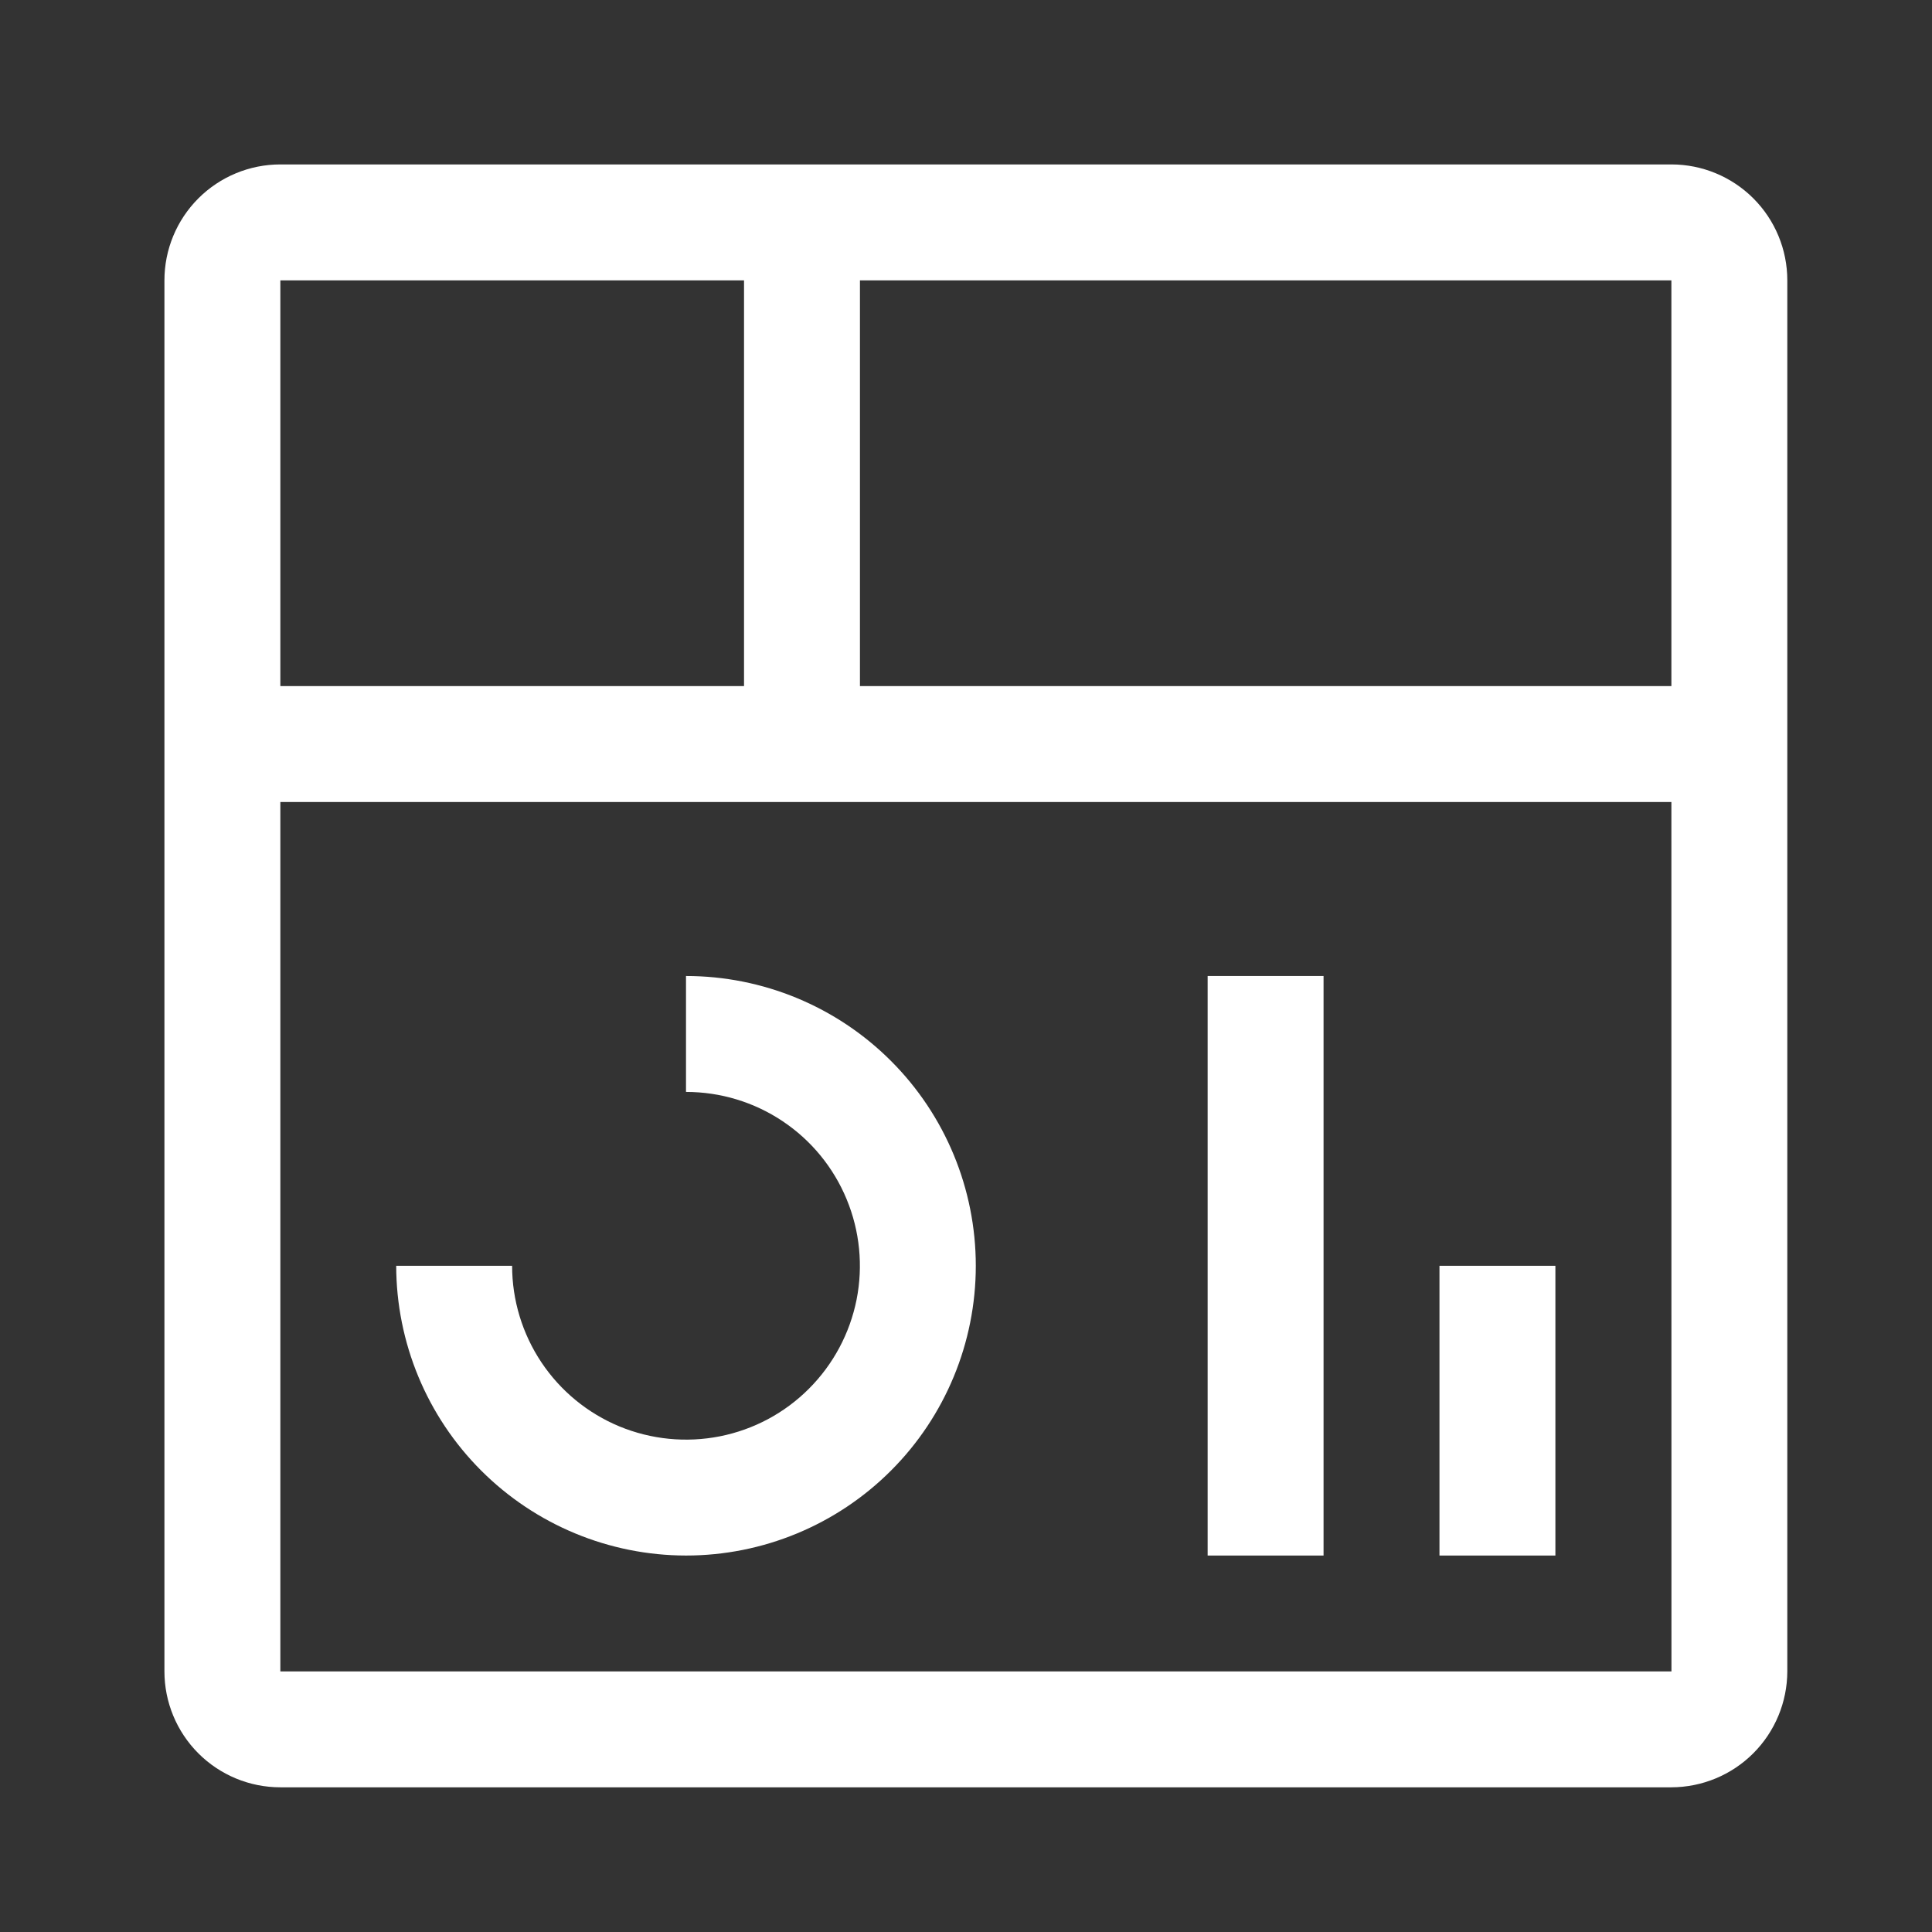
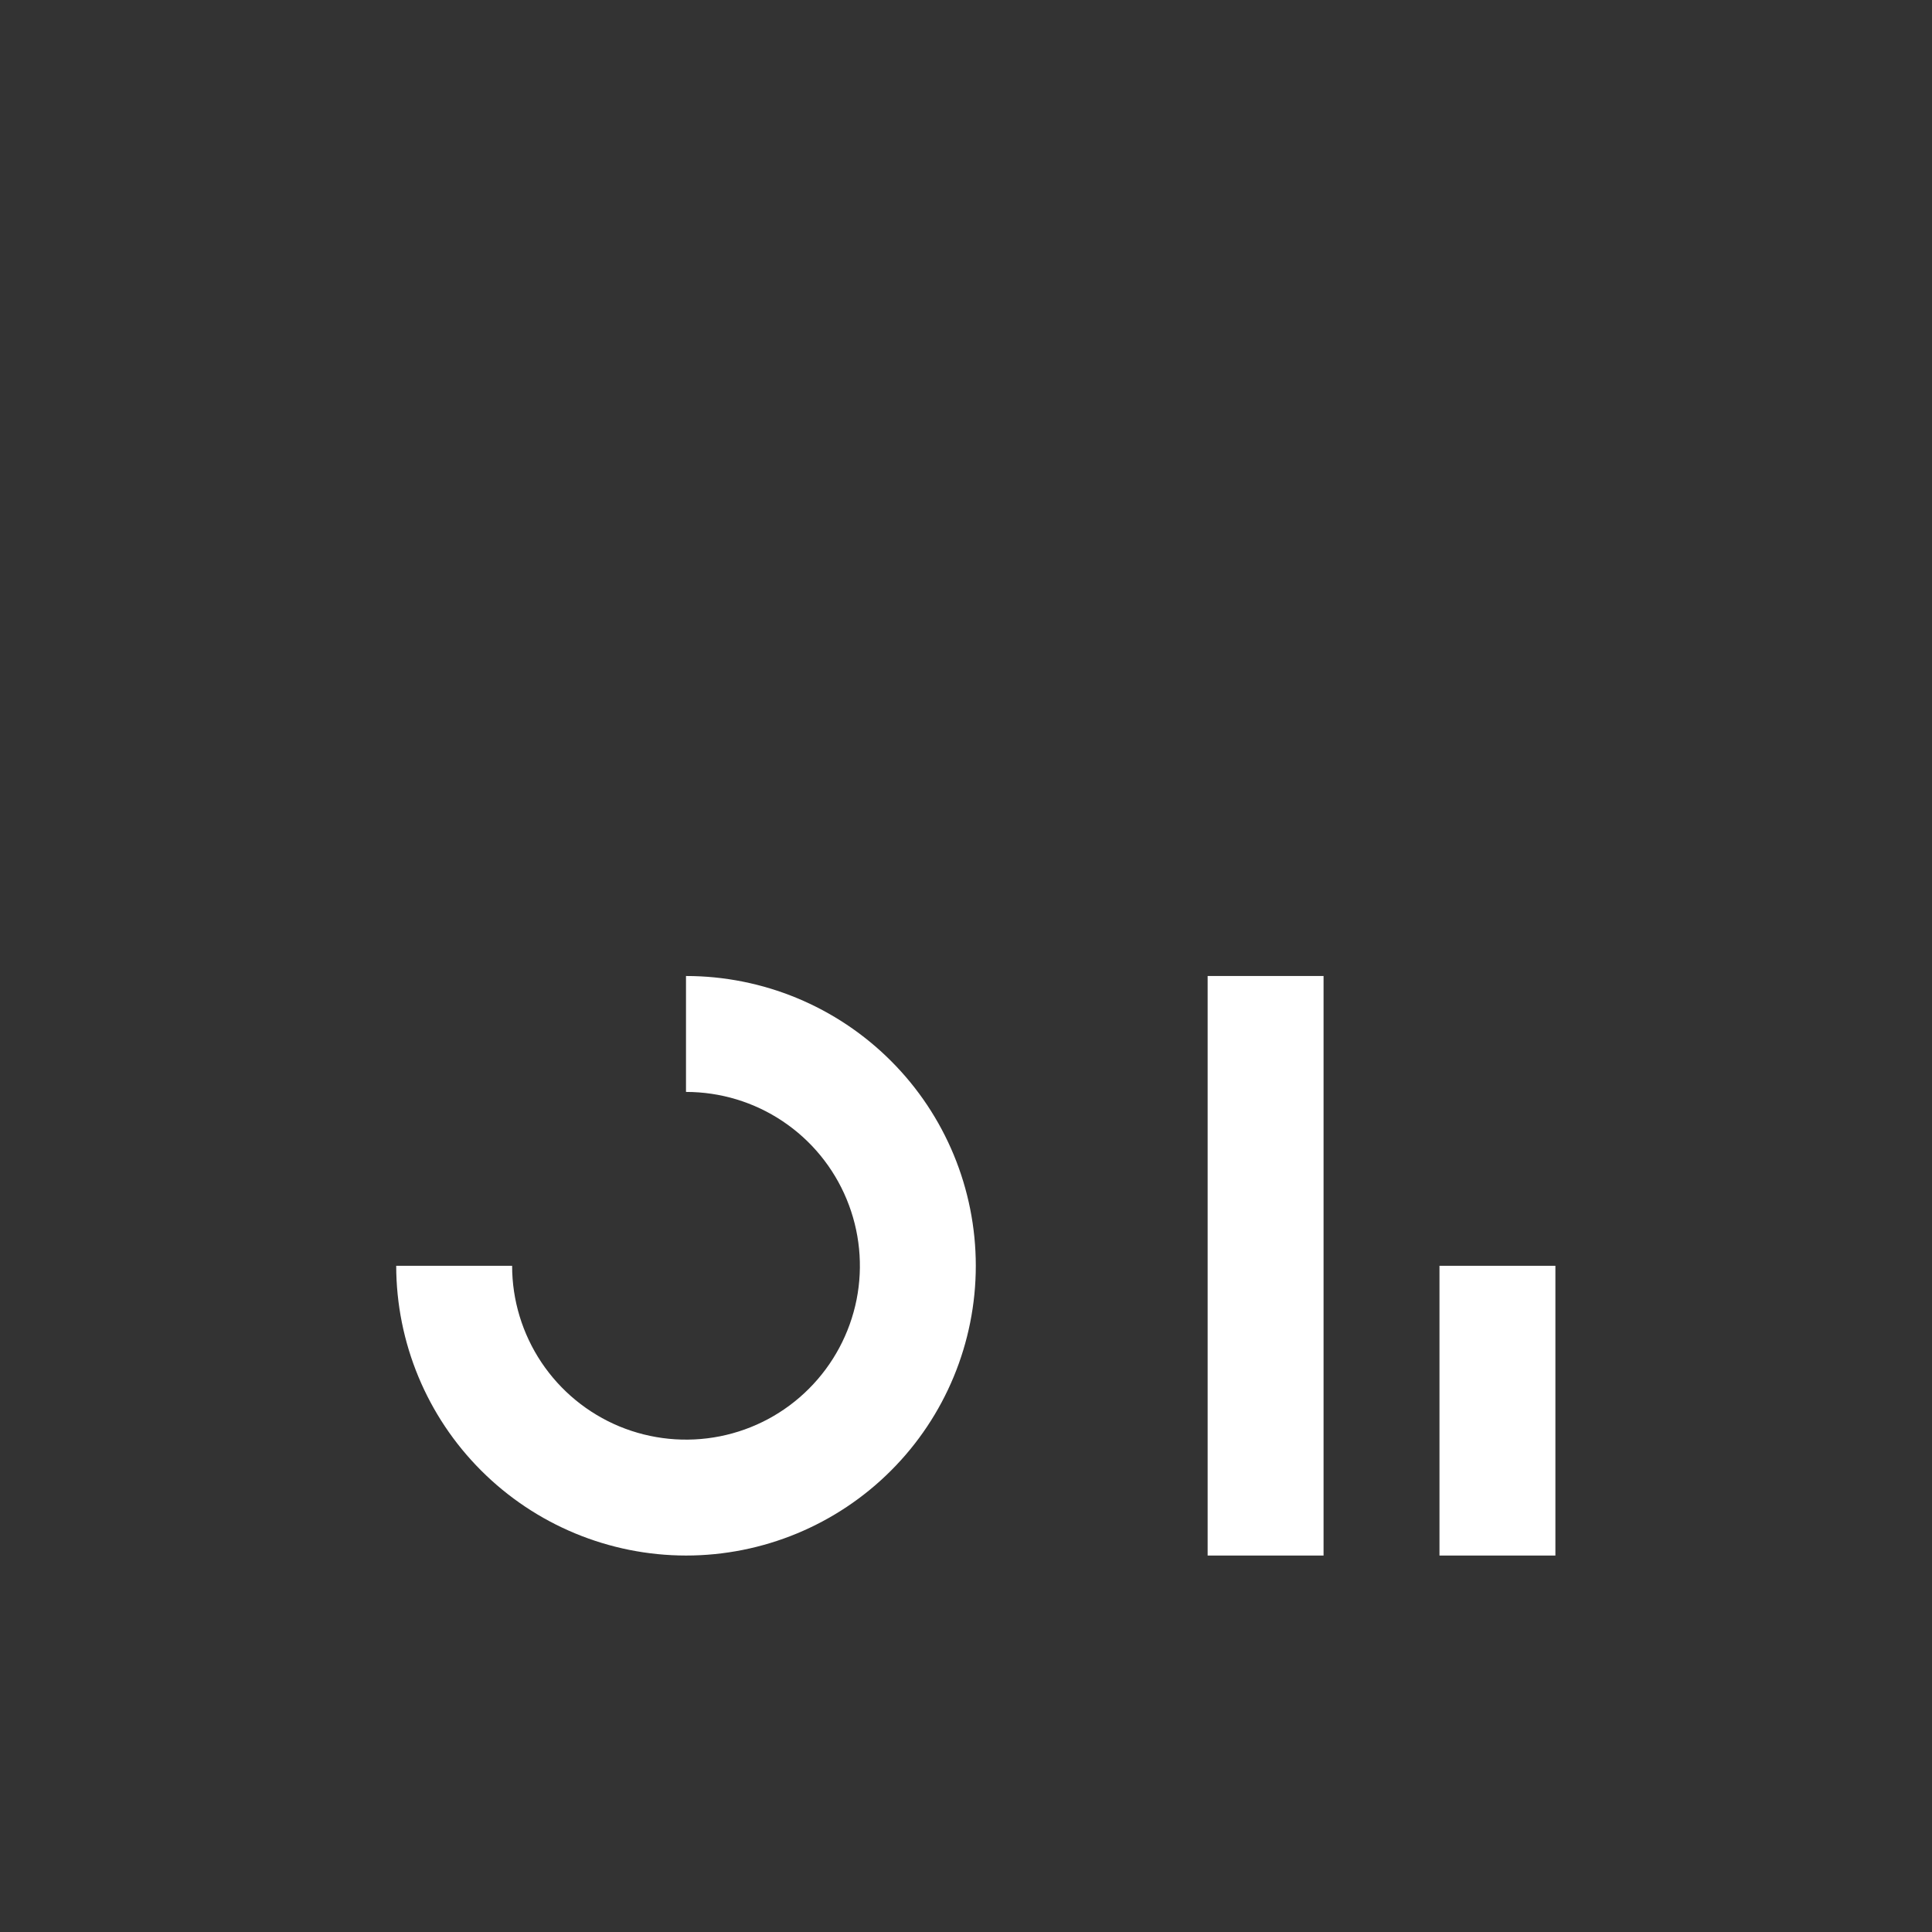
<svg xmlns="http://www.w3.org/2000/svg" width="28" height="28" viewBox="0 0 28 28" fill="none">
  <rect x="0" y="0" width="28" height="28" fill="#333333" stroke="none" />
  <path d="M20.862 18.345H22.542V22.544H20.862V18.345ZM17.502 14.145H19.182V22.544H17.502V14.145ZM9.942 22.544C8.829 22.543 7.761 22.1 6.974 21.313C6.186 20.526 5.744 19.458 5.742 18.345H7.422C7.422 18.843 7.57 19.33 7.847 19.745C8.124 20.159 8.517 20.482 8.978 20.673C9.438 20.863 9.945 20.913 10.434 20.816C10.923 20.719 11.372 20.479 11.724 20.126C12.076 19.774 12.316 19.325 12.414 18.836C12.511 18.347 12.461 17.841 12.27 17.38C12.08 16.92 11.757 16.526 11.342 16.249C10.928 15.972 10.441 15.825 9.942 15.825V14.145C11.056 14.145 12.124 14.587 12.912 15.375C13.7 16.162 14.142 17.231 14.142 18.345C14.142 19.458 13.7 20.527 12.912 21.314C12.124 22.102 11.056 22.544 9.942 22.544Z" fill="white" />
-   <path d="M24.223 2.383H4.063C3.617 2.383 3.19 2.56 2.875 2.875C2.56 3.19 2.383 3.617 2.383 4.063V24.223C2.383 24.668 2.56 25.096 2.875 25.411C3.19 25.726 3.617 25.903 4.063 25.903H24.223C24.668 25.902 25.095 25.725 25.41 25.41C25.725 25.095 25.902 24.668 25.903 24.223V4.063C25.903 3.617 25.726 3.19 25.411 2.875C25.096 2.56 24.668 2.383 24.223 2.383ZM24.223 9.943H12.463V4.063H24.223V9.943ZM10.783 4.063V9.943H4.063V4.063H10.783ZM4.063 24.223V11.623H24.223L24.224 24.223H4.063Z" fill="white" />
</svg>